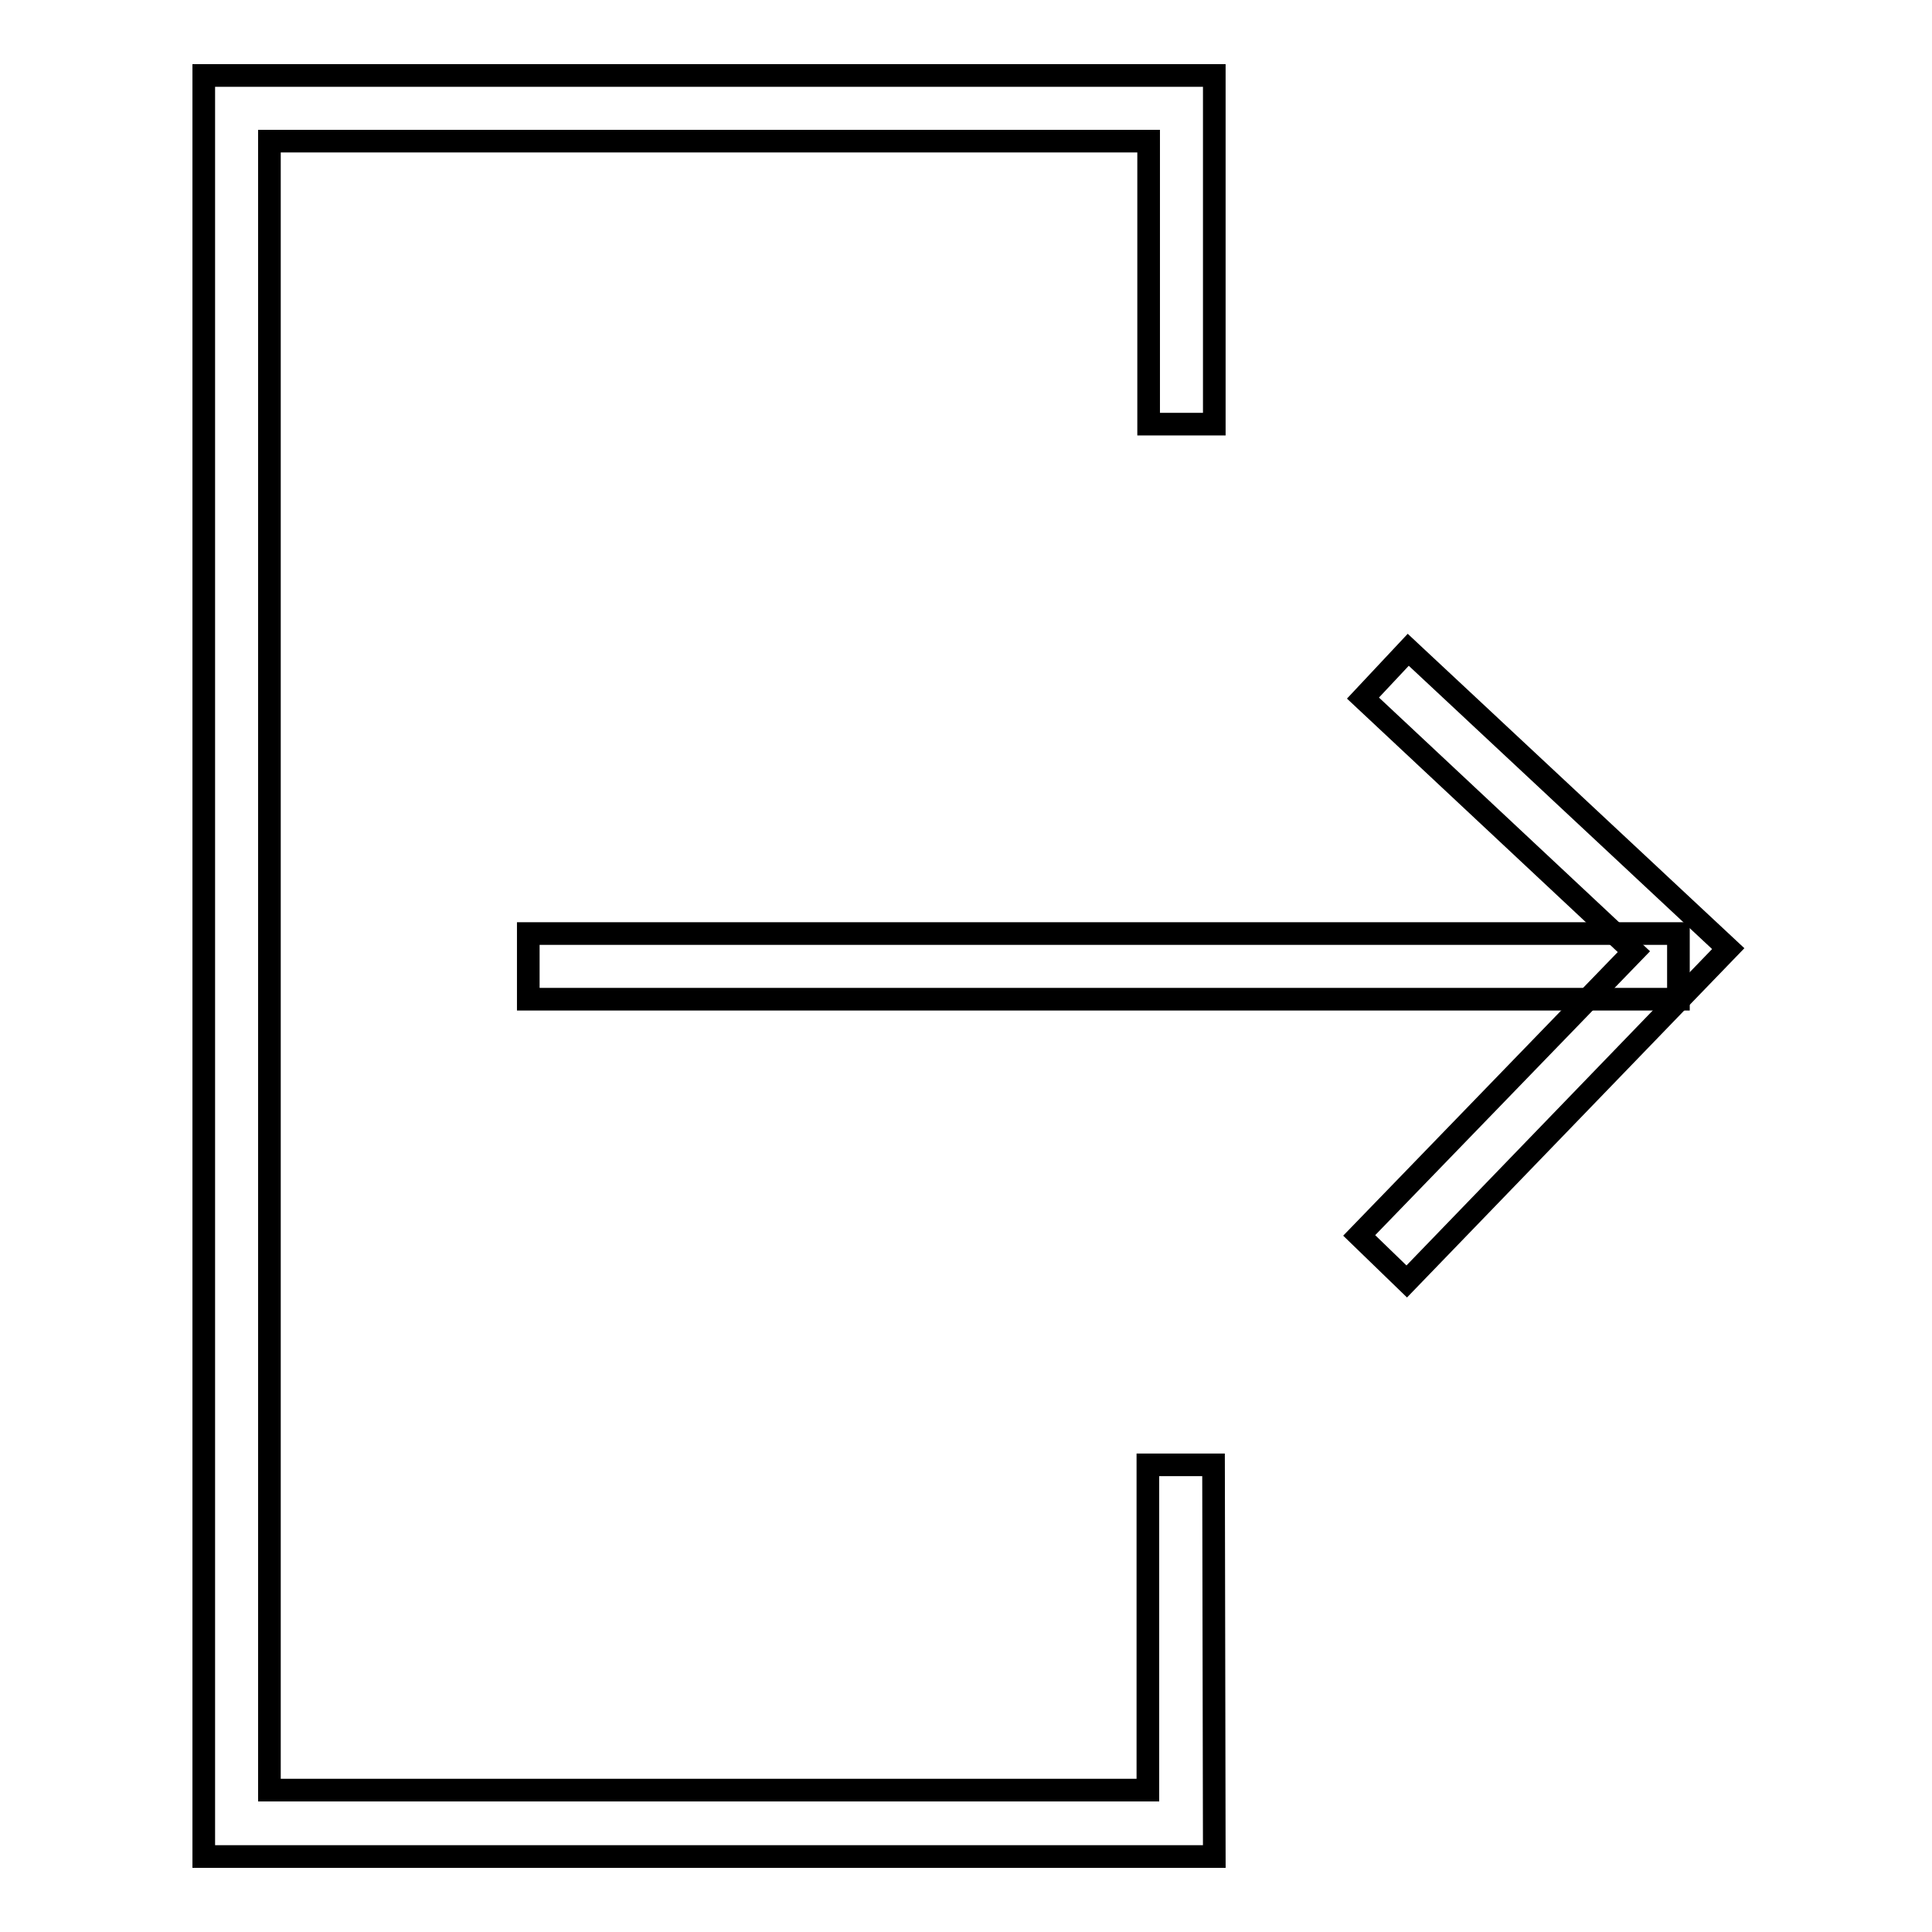
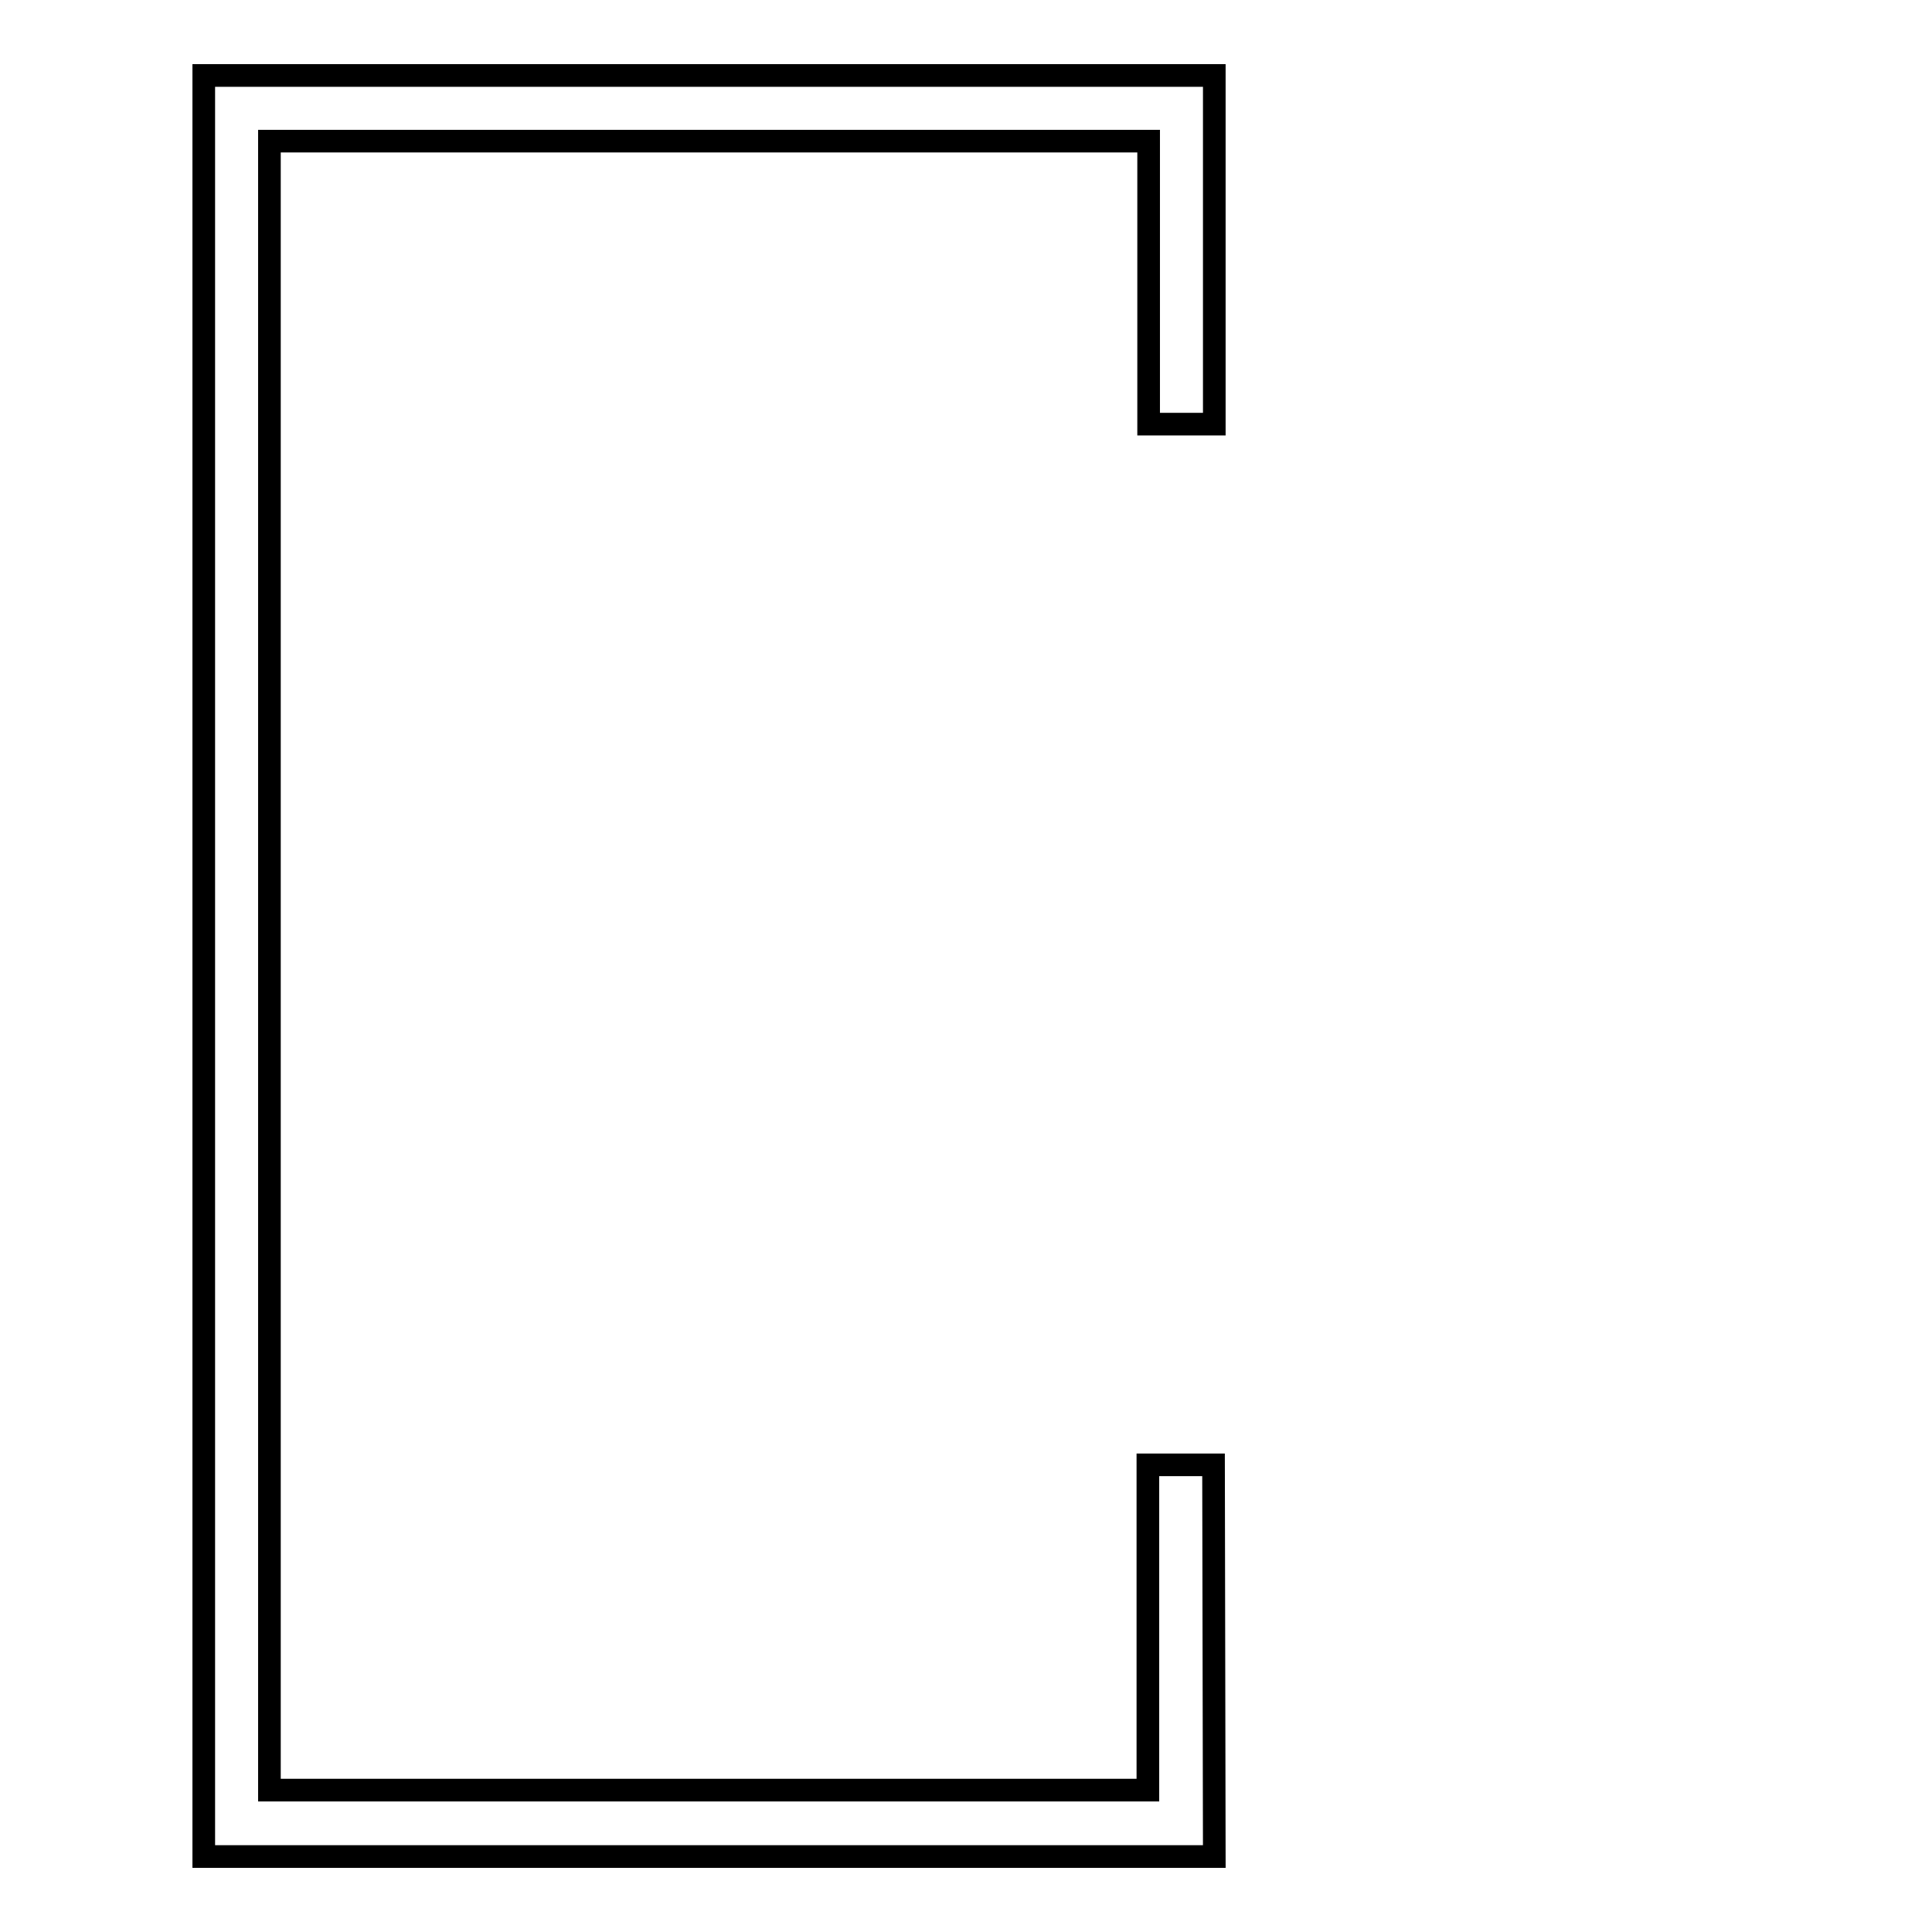
<svg xmlns="http://www.w3.org/2000/svg" version="1.1" x="0px" y="0px" viewBox="0 0 256 256" enable-background="new 0 0 256 256" xml:space="preserve">
  <g>
    <g>
      <path stroke-width="3" fill-opacity="0" stroke="#000000" d="M160.9,246H27V10h133.9v46.2h-8.7V18.7H35.7v218.5h116.4v-43.1h8.7L160.9,246L160.9,246z" />
-       <path stroke-width="3" fill-opacity="0" stroke="#000000" d="M186.4,169.8l-6.3-6.1l36.4-37.6l-35.9-33.6l6-6.4l42.4,39.6L186.4,169.8z" />
-       <path stroke-width="3" fill-opacity="0" stroke="#000000" d="M70,123.7h152.4v8.7H70V123.7z" />
    </g>
  </g>
</svg>